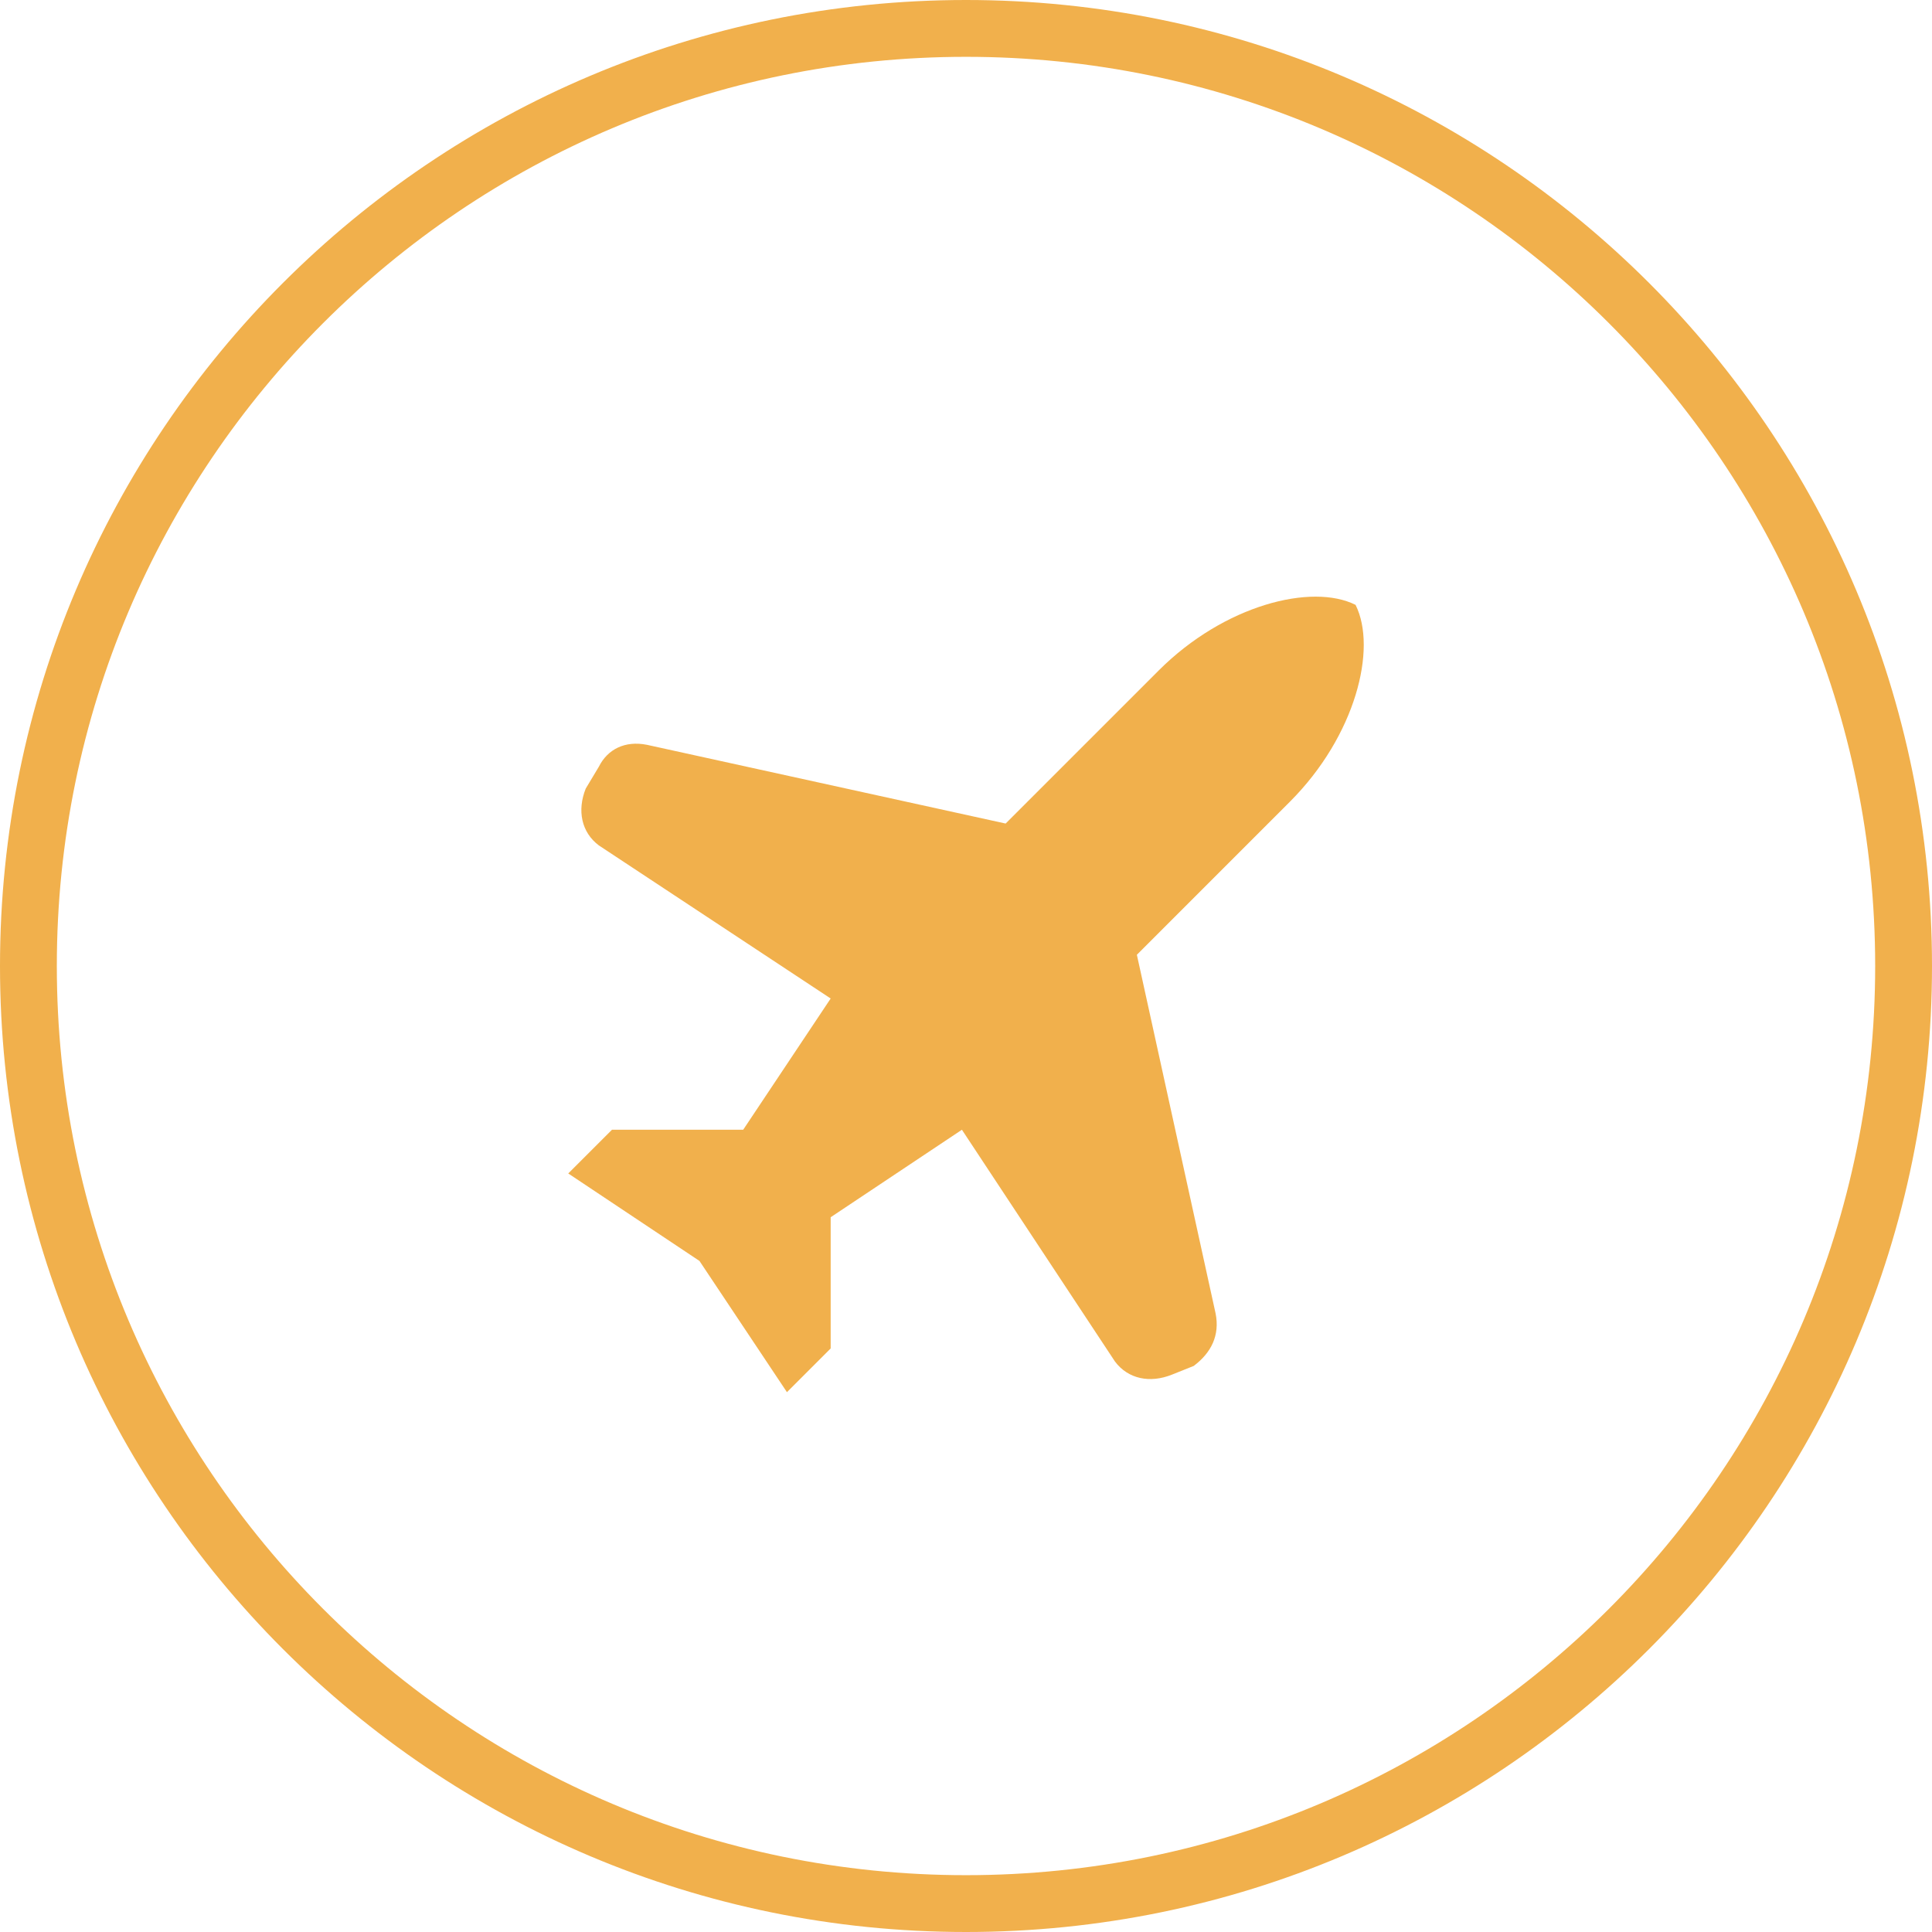
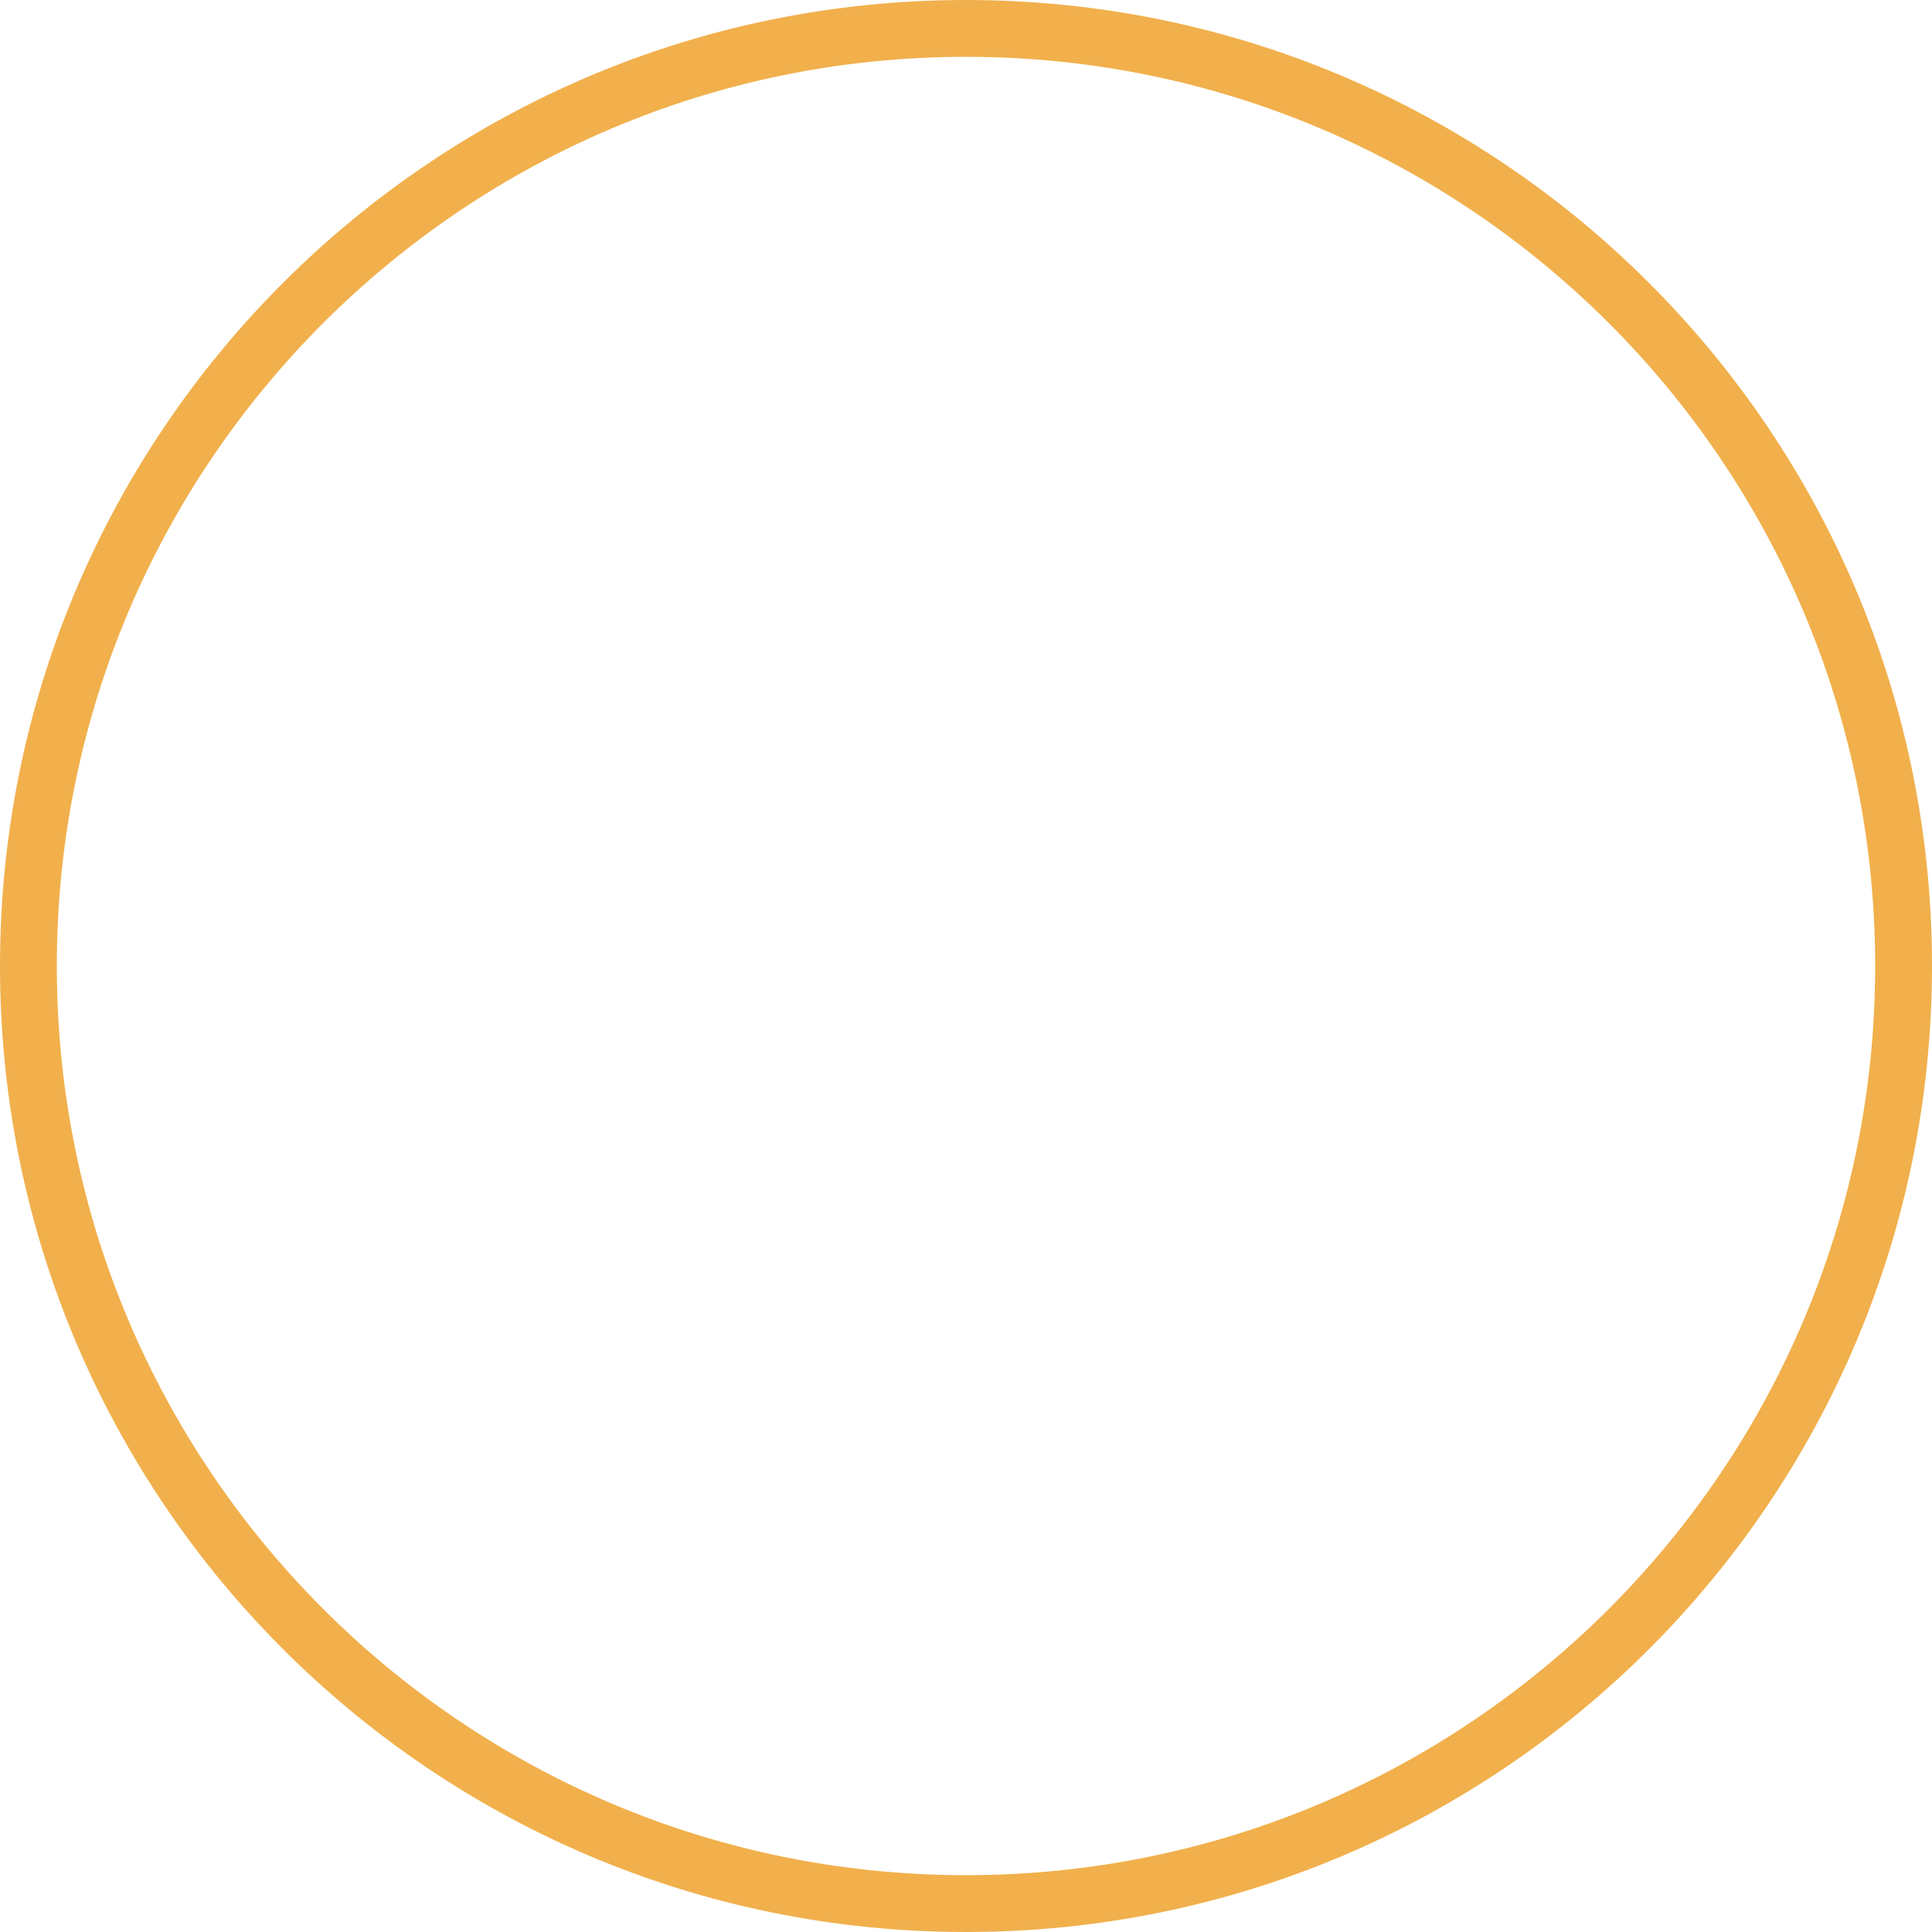
<svg xmlns="http://www.w3.org/2000/svg" width="68" height="68" viewBox="0 0 68 68" fill="none">
  <g clip-path="url(#clip0_332_767)">
    <path d="M34 1C52.225 1 67 15.775 67 34C67 52.225 52.225 67 34 67C15.775 67 1 52.225 1 34C1 15.775 15.775 1 34 1Z" stroke="#F1B04C" stroke-width="2" />
-     <path d="M42.785 46.229L40.014 33.605L45.402 28.216C47.711 25.907 48.481 22.828 47.711 21.289C46.172 20.519 43.093 21.289 40.783 23.598L35.395 28.986L22.771 26.215C22.001 26.061 21.386 26.369 21.078 26.985L20.616 27.755C20.308 28.524 20.462 29.294 21.078 29.756L29.237 35.144L26.158 39.763H21.54L20 41.302L24.619 44.381L27.698 49L29.237 47.461V42.842L33.856 39.763L39.244 47.922C39.706 48.538 40.476 48.692 41.245 48.384L42.015 48.076C42.631 47.614 42.939 46.999 42.785 46.229Z" fill="#F1B04C" />
  </g>
  <defs>
    <clipPath id="clip0_332_767">
      <rect width="68" height="68" fill="white" />
    </clipPath>
  </defs>
</svg>